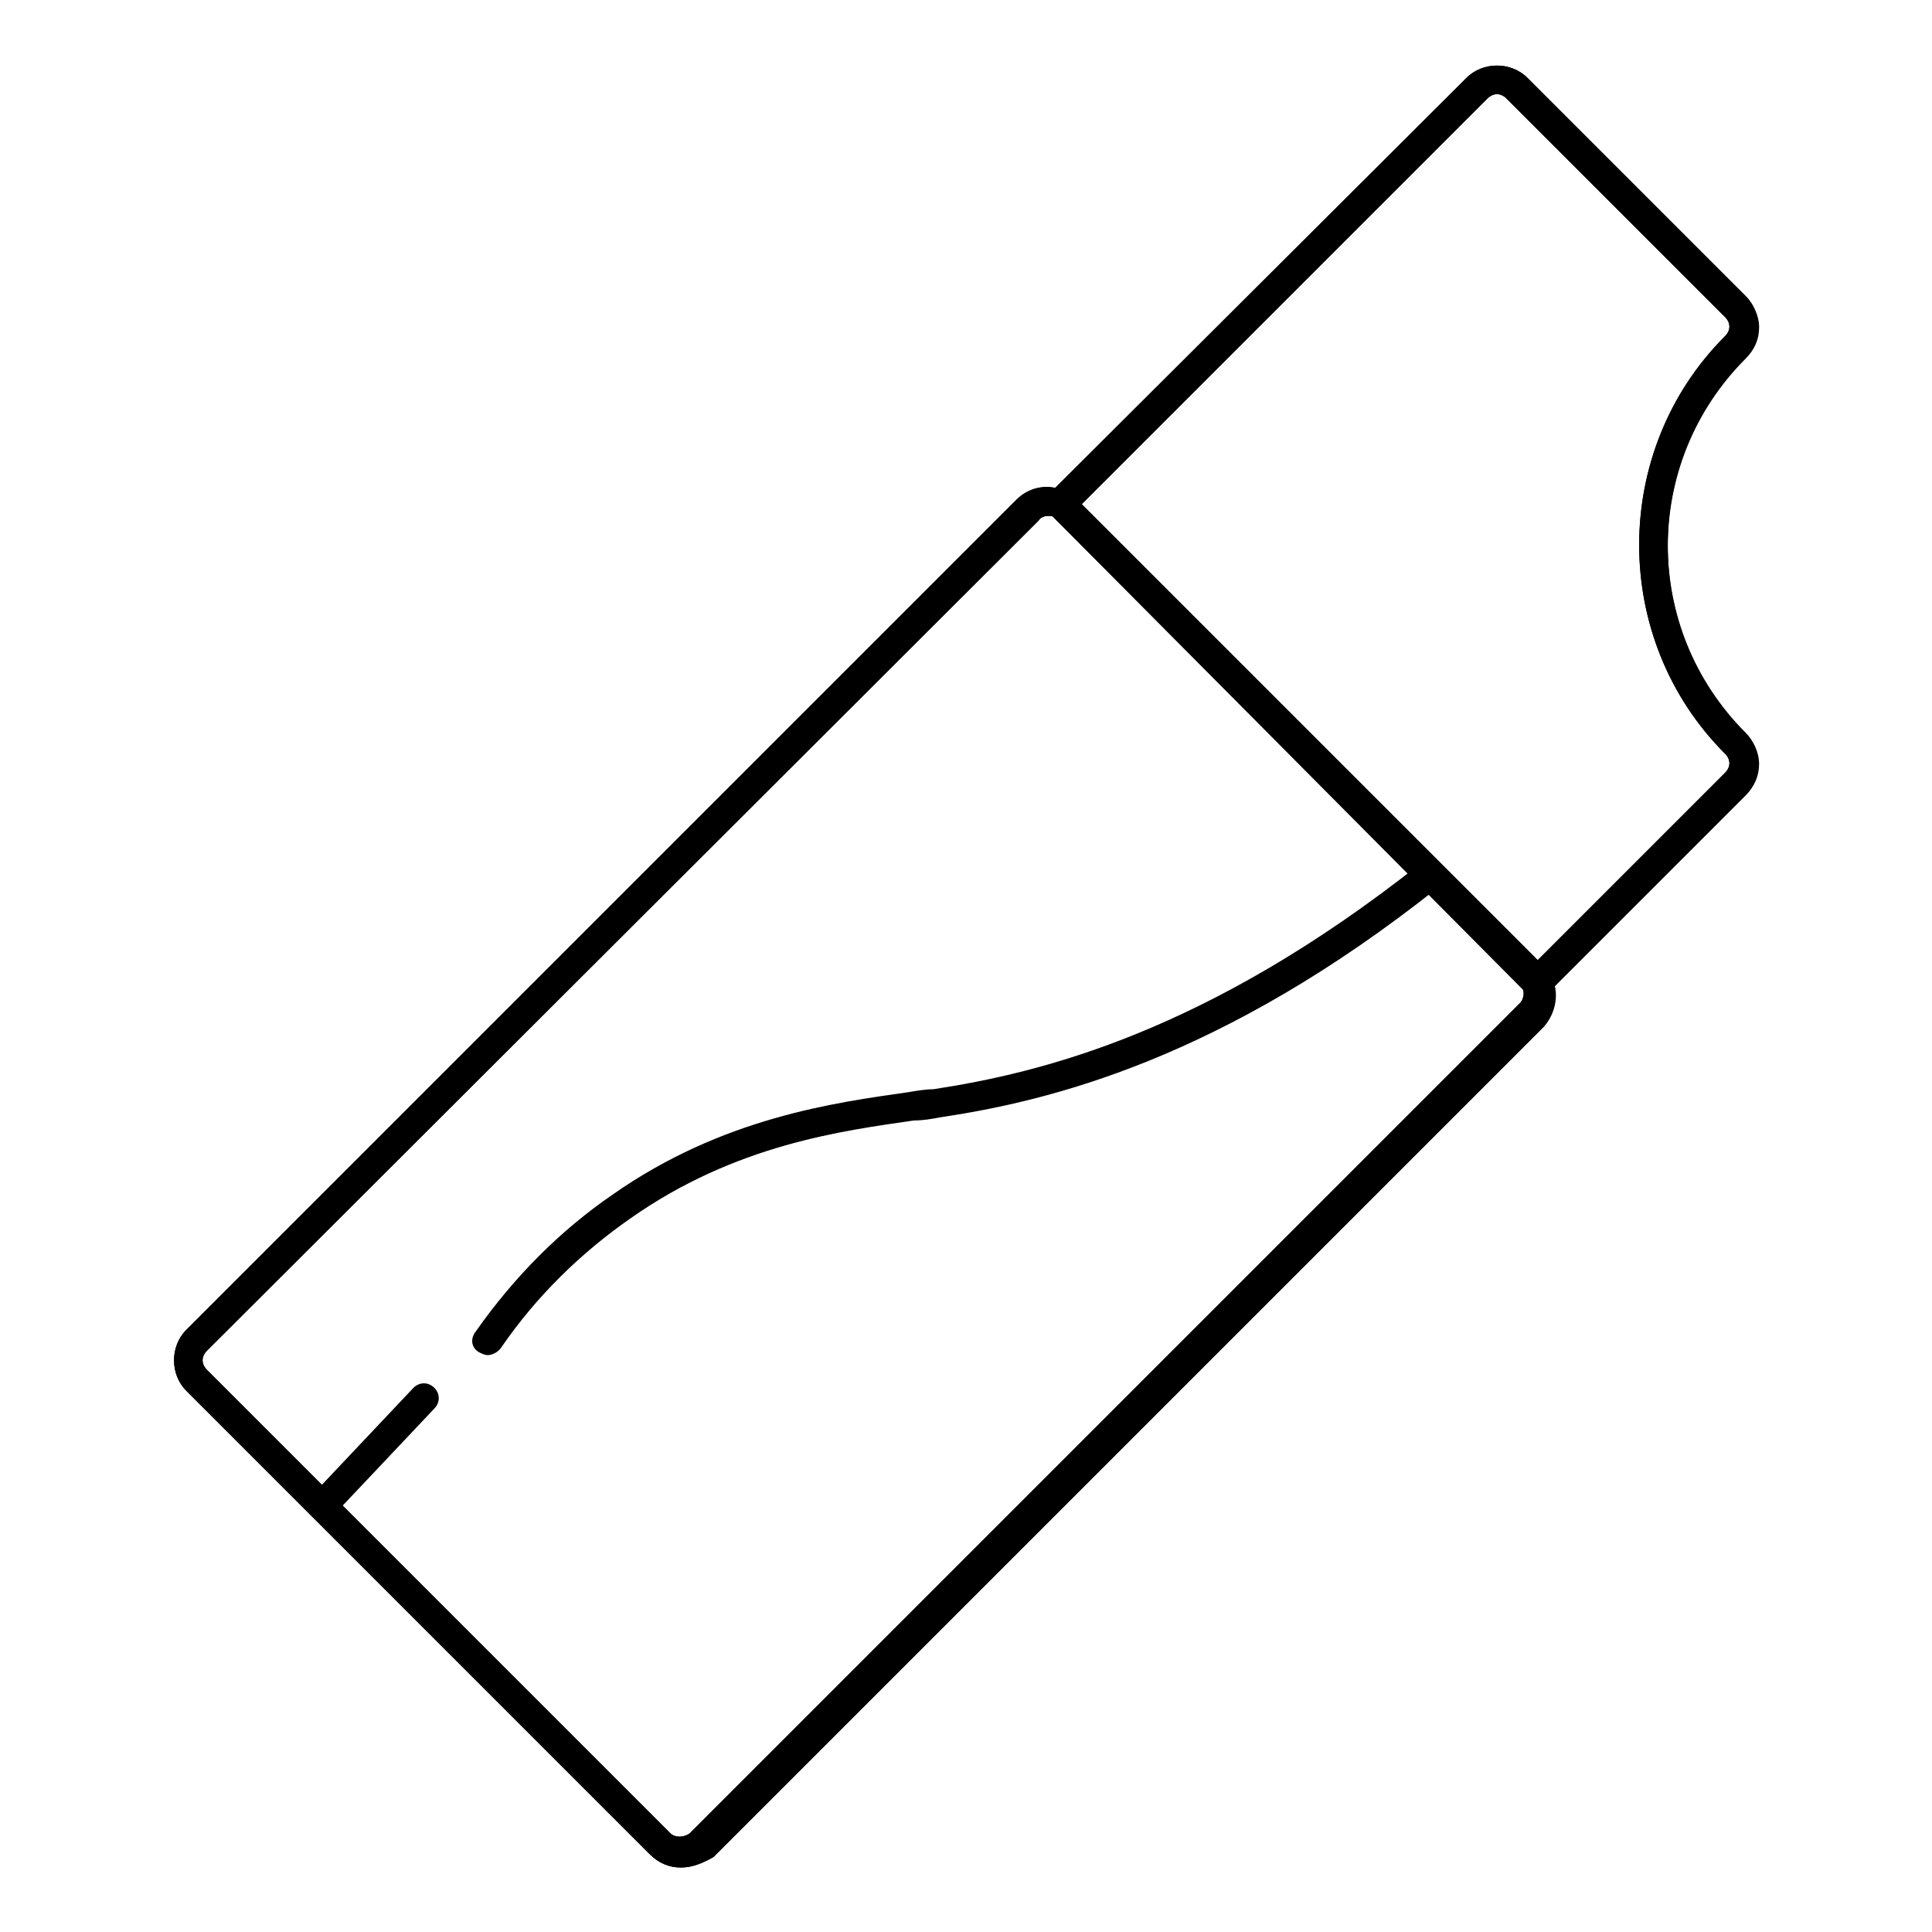
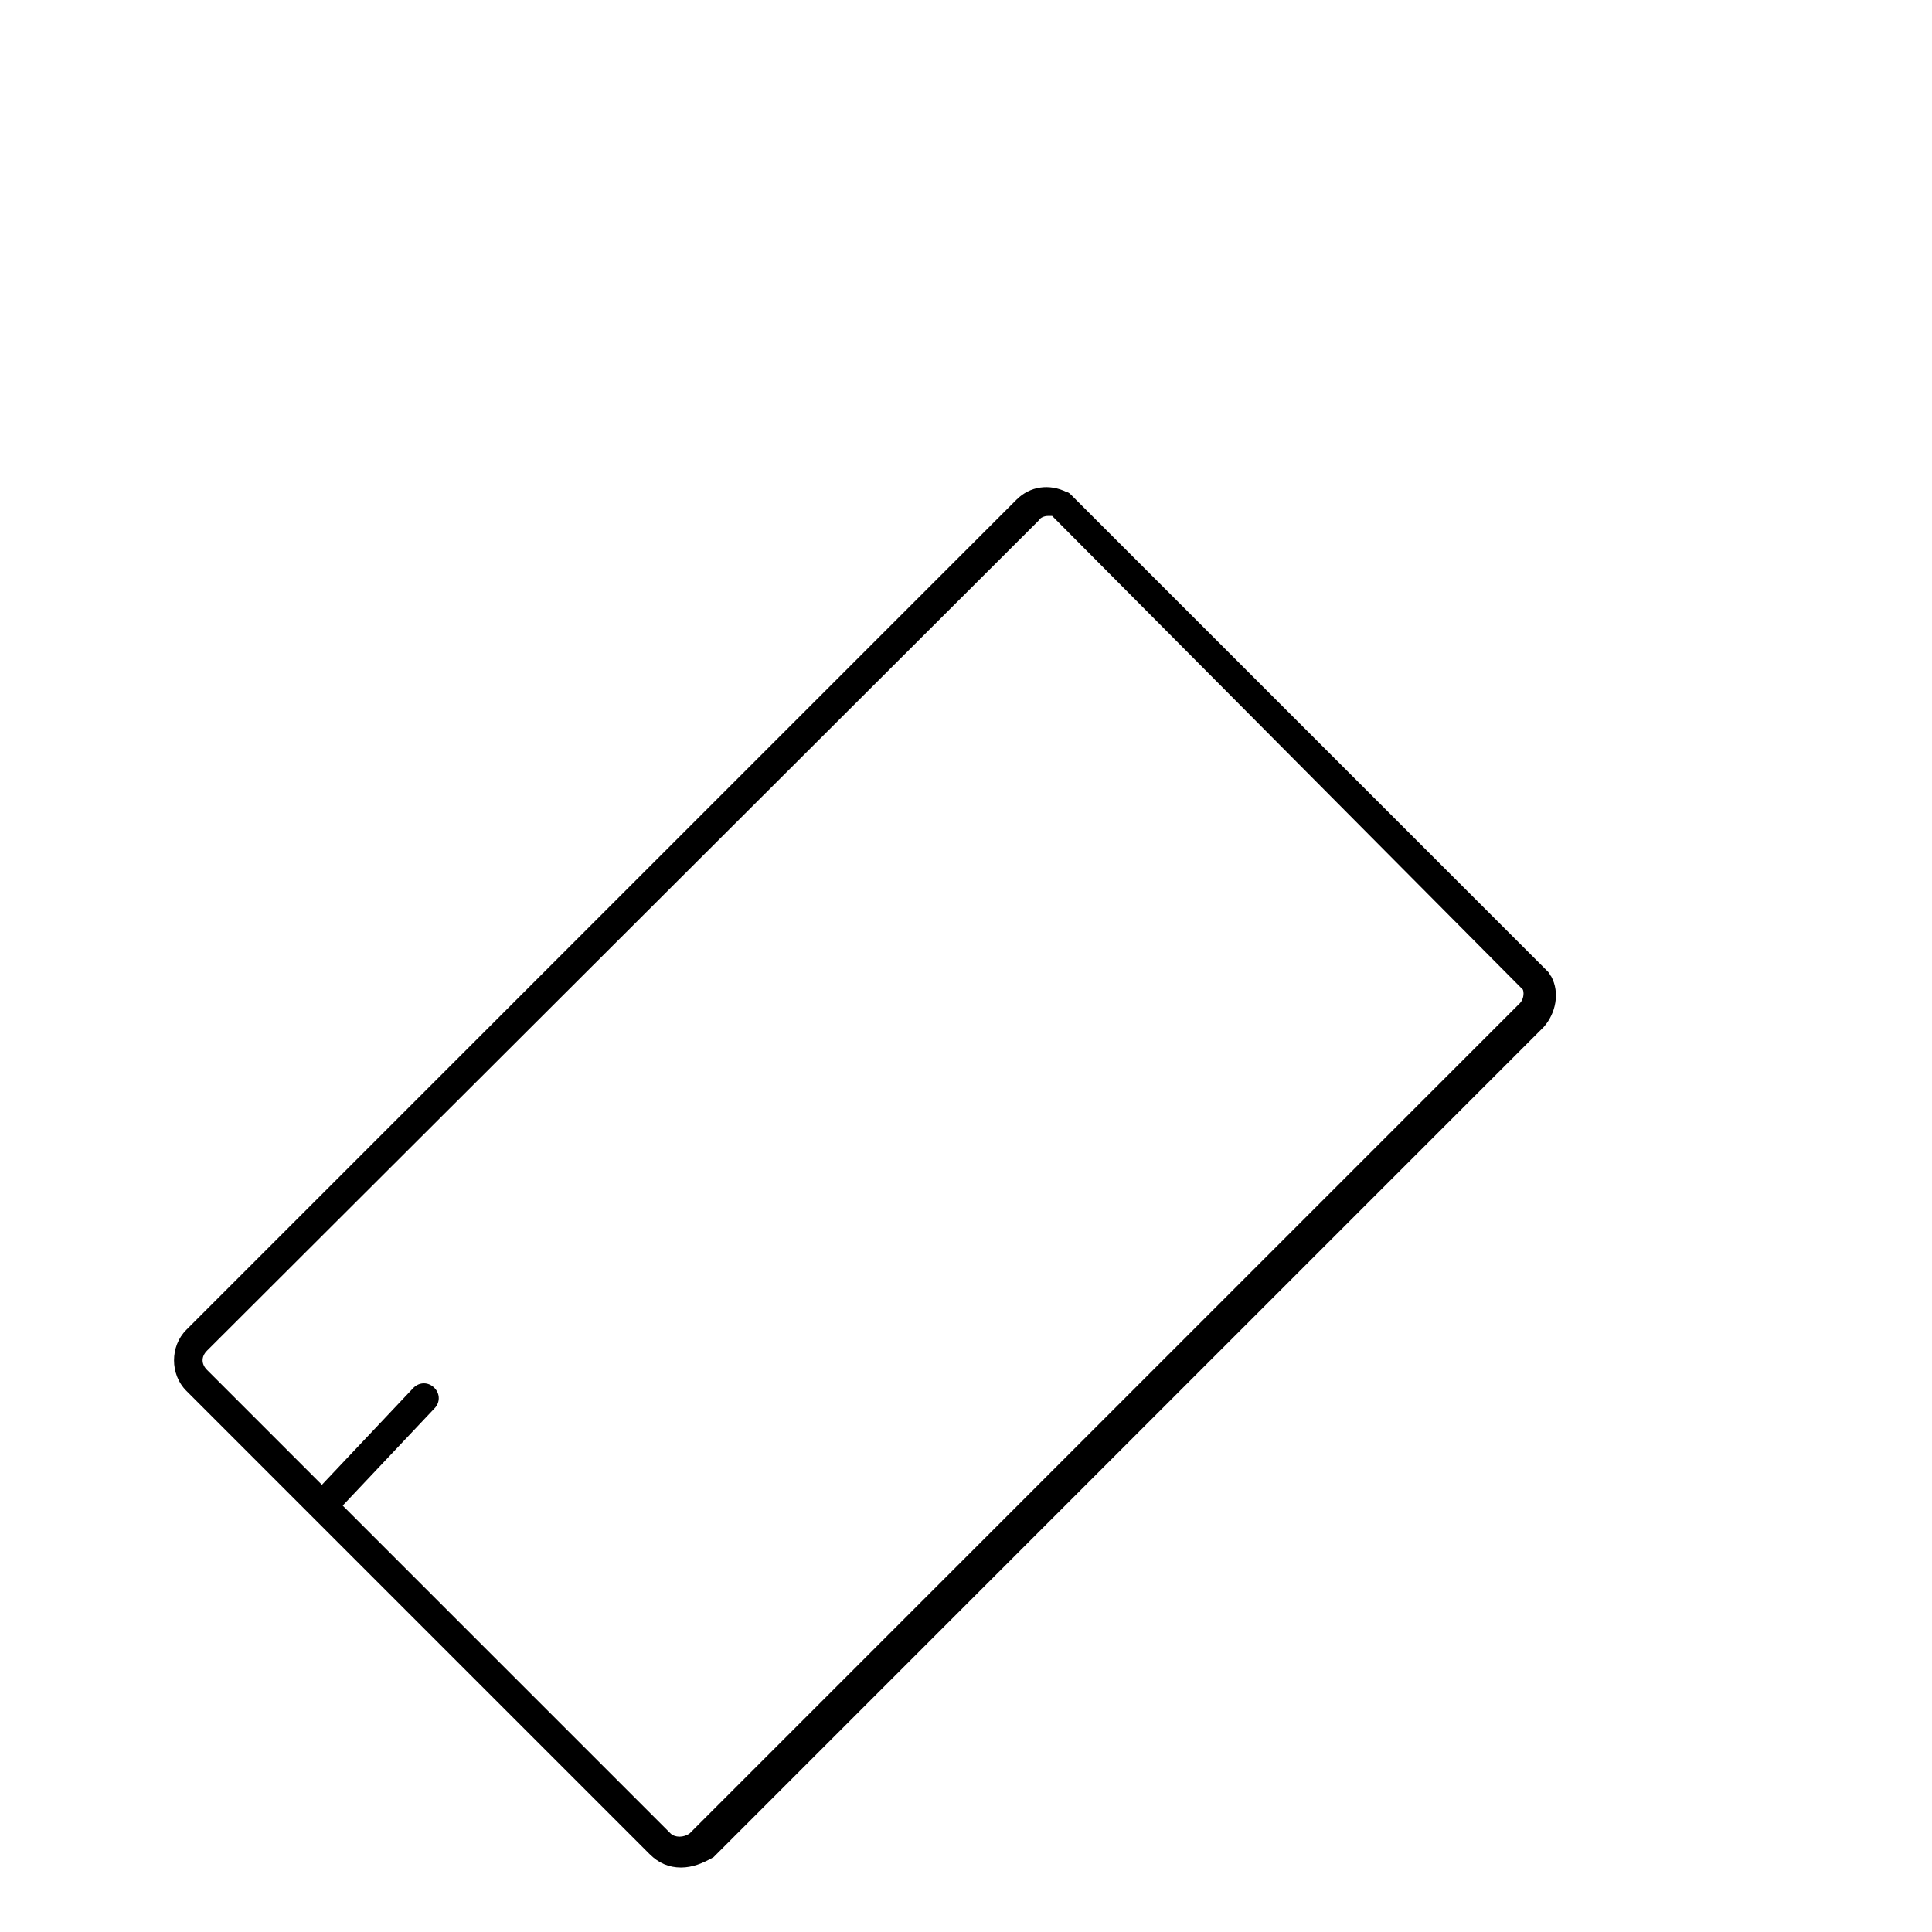
<svg xmlns="http://www.w3.org/2000/svg" fill="#000000" width="800px" height="800px" version="1.1" viewBox="144 144 512 512">
  <g>
-     <path d="m324.43 638.91c-3.148 0-5.902-1.18-8.266-3.543l-122.8-122.8c-4.328-4.328-4.328-11.809 0-16.137l220.02-220.02c2.754-2.754 6.691-3.938 10.234-3.148l109.02-108.64c4.328-4.328 11.809-4.328 16.137 0l57.859 57.859c4.328 4.328 4.328 11.809 0 16.137-27.551 27.551-27.551 72.027 0 99.582 1.969 1.969 3.543 5.117 3.543 8.266s-1.18 5.902-3.543 8.266l-50.773 50.773c0.789 3.543-0.395 7.477-3.148 10.234l-220.02 220.02c-2.359 1.969-5.117 3.148-8.266 3.148zm97.223-358.18c-0.789 0-1.969 0.395-2.363 1.18l-220.42 220.02c-1.574 1.574-1.574 3.543 0 5.117l122.8 122.8c1.18 1.18 3.543 1.18 5.117 0l220.02-220.02c1.18-1.18 1.18-2.754 0.789-3.938l-1.18-2.363 54.707-54.707c1.574-1.574 1.574-3.543 0-5.117-30.309-30.309-30.309-80.293 0-110.6 1.574-1.574 1.574-3.543 0-5.117l-57.859-57.859c-1.574-1.574-3.543-1.574-5.117 0l-112.18 112.18-2.363-1.18c-0.785-0.395-1.18-0.395-1.965-0.395z" />
-     <path d="m273.26 503.12c-0.789 0-1.574-0.395-2.363-0.789-1.969-1.18-2.363-3.543-0.789-5.512 10.234-14.562 22.434-26.766 36.211-36.211 29.125-20.469 59.039-24.402 78.328-27.16 2.363-0.395 4.723-0.789 6.691-0.789 28.34-4.328 72.422-14.957 129.1-59.828 1.574-1.18 4.328-1.18 5.512 0.789 1.18 1.574 1.18 4.328-0.789 5.512-57.461 45.664-103.12 56.684-132.25 61.012-1.969 0.395-4.328 0.789-6.691 0.789-18.895 2.754-47.23 6.297-75.18 25.977-12.988 9.055-24.797 20.469-34.242 34.242-0.785 1.184-2.359 1.969-3.543 1.969z" />
    <path d="m229.57 546.81c-0.789 0-1.969-0.395-2.754-1.18-1.574-1.574-1.574-3.938 0-5.512l26.766-28.34c1.574-1.574 3.938-1.574 5.512 0s1.574 3.938 0 5.512l-26.766 28.34c-0.789 0.785-1.973 1.18-2.758 1.18z" />
    <path d="m324.43 638.91c-3.148 0-5.902-1.18-8.266-3.543l-122.8-122.8c-4.328-4.328-4.328-11.809 0-16.137l220.02-220.02c3.543-3.543 8.66-4.328 13.383-1.969 0.395 0 0.789 0.395 1.18 0.789l126.35 126.35c0.395 0.395 0.395 0.789 0.789 1.18 2.363 4.328 1.18 9.84-1.969 13.383l-220.02 220.02c-2.758 1.57-5.516 2.75-8.664 2.75zm97.223-358.18c-0.789 0-1.969 0.395-2.363 1.18l-220.42 220.02c-1.574 1.574-1.574 3.543 0 5.117l122.8 122.8c1.18 1.18 3.543 1.18 5.117 0l220.02-220.02c0.789-0.789 1.18-2.363 0.789-3.543l-124.77-125.56h-1.18z" />
-     <path d="m551.14 407.87c-1.18 0-1.969-0.395-2.754-1.18l-125.95-126.35c-0.789-0.789-1.18-1.574-1.18-2.754 0-1.18 0.395-1.969 1.18-2.754l110.21-110.21c4.328-4.328 11.809-4.328 16.137 0l57.859 57.859c1.969 1.969 3.543 5.117 3.543 8.266 0 3.148-1.18 5.902-3.543 8.266-27.551 27.551-27.551 72.027 0 99.582 4.328 4.328 4.328 11.809 0 16.137l-52.348 52.348c-0.785 0.391-1.969 0.785-3.148 0.785zm-120.44-130.28 120.84 120.84 49.594-49.594c1.574-1.574 1.574-3.543 0-5.117-30.309-30.309-30.309-80.293 0-110.6 1.574-1.574 1.574-3.543 0-5.117l-57.859-57.859c-1.574-1.574-3.543-1.574-5.117 0z" />
  </g>
</svg>